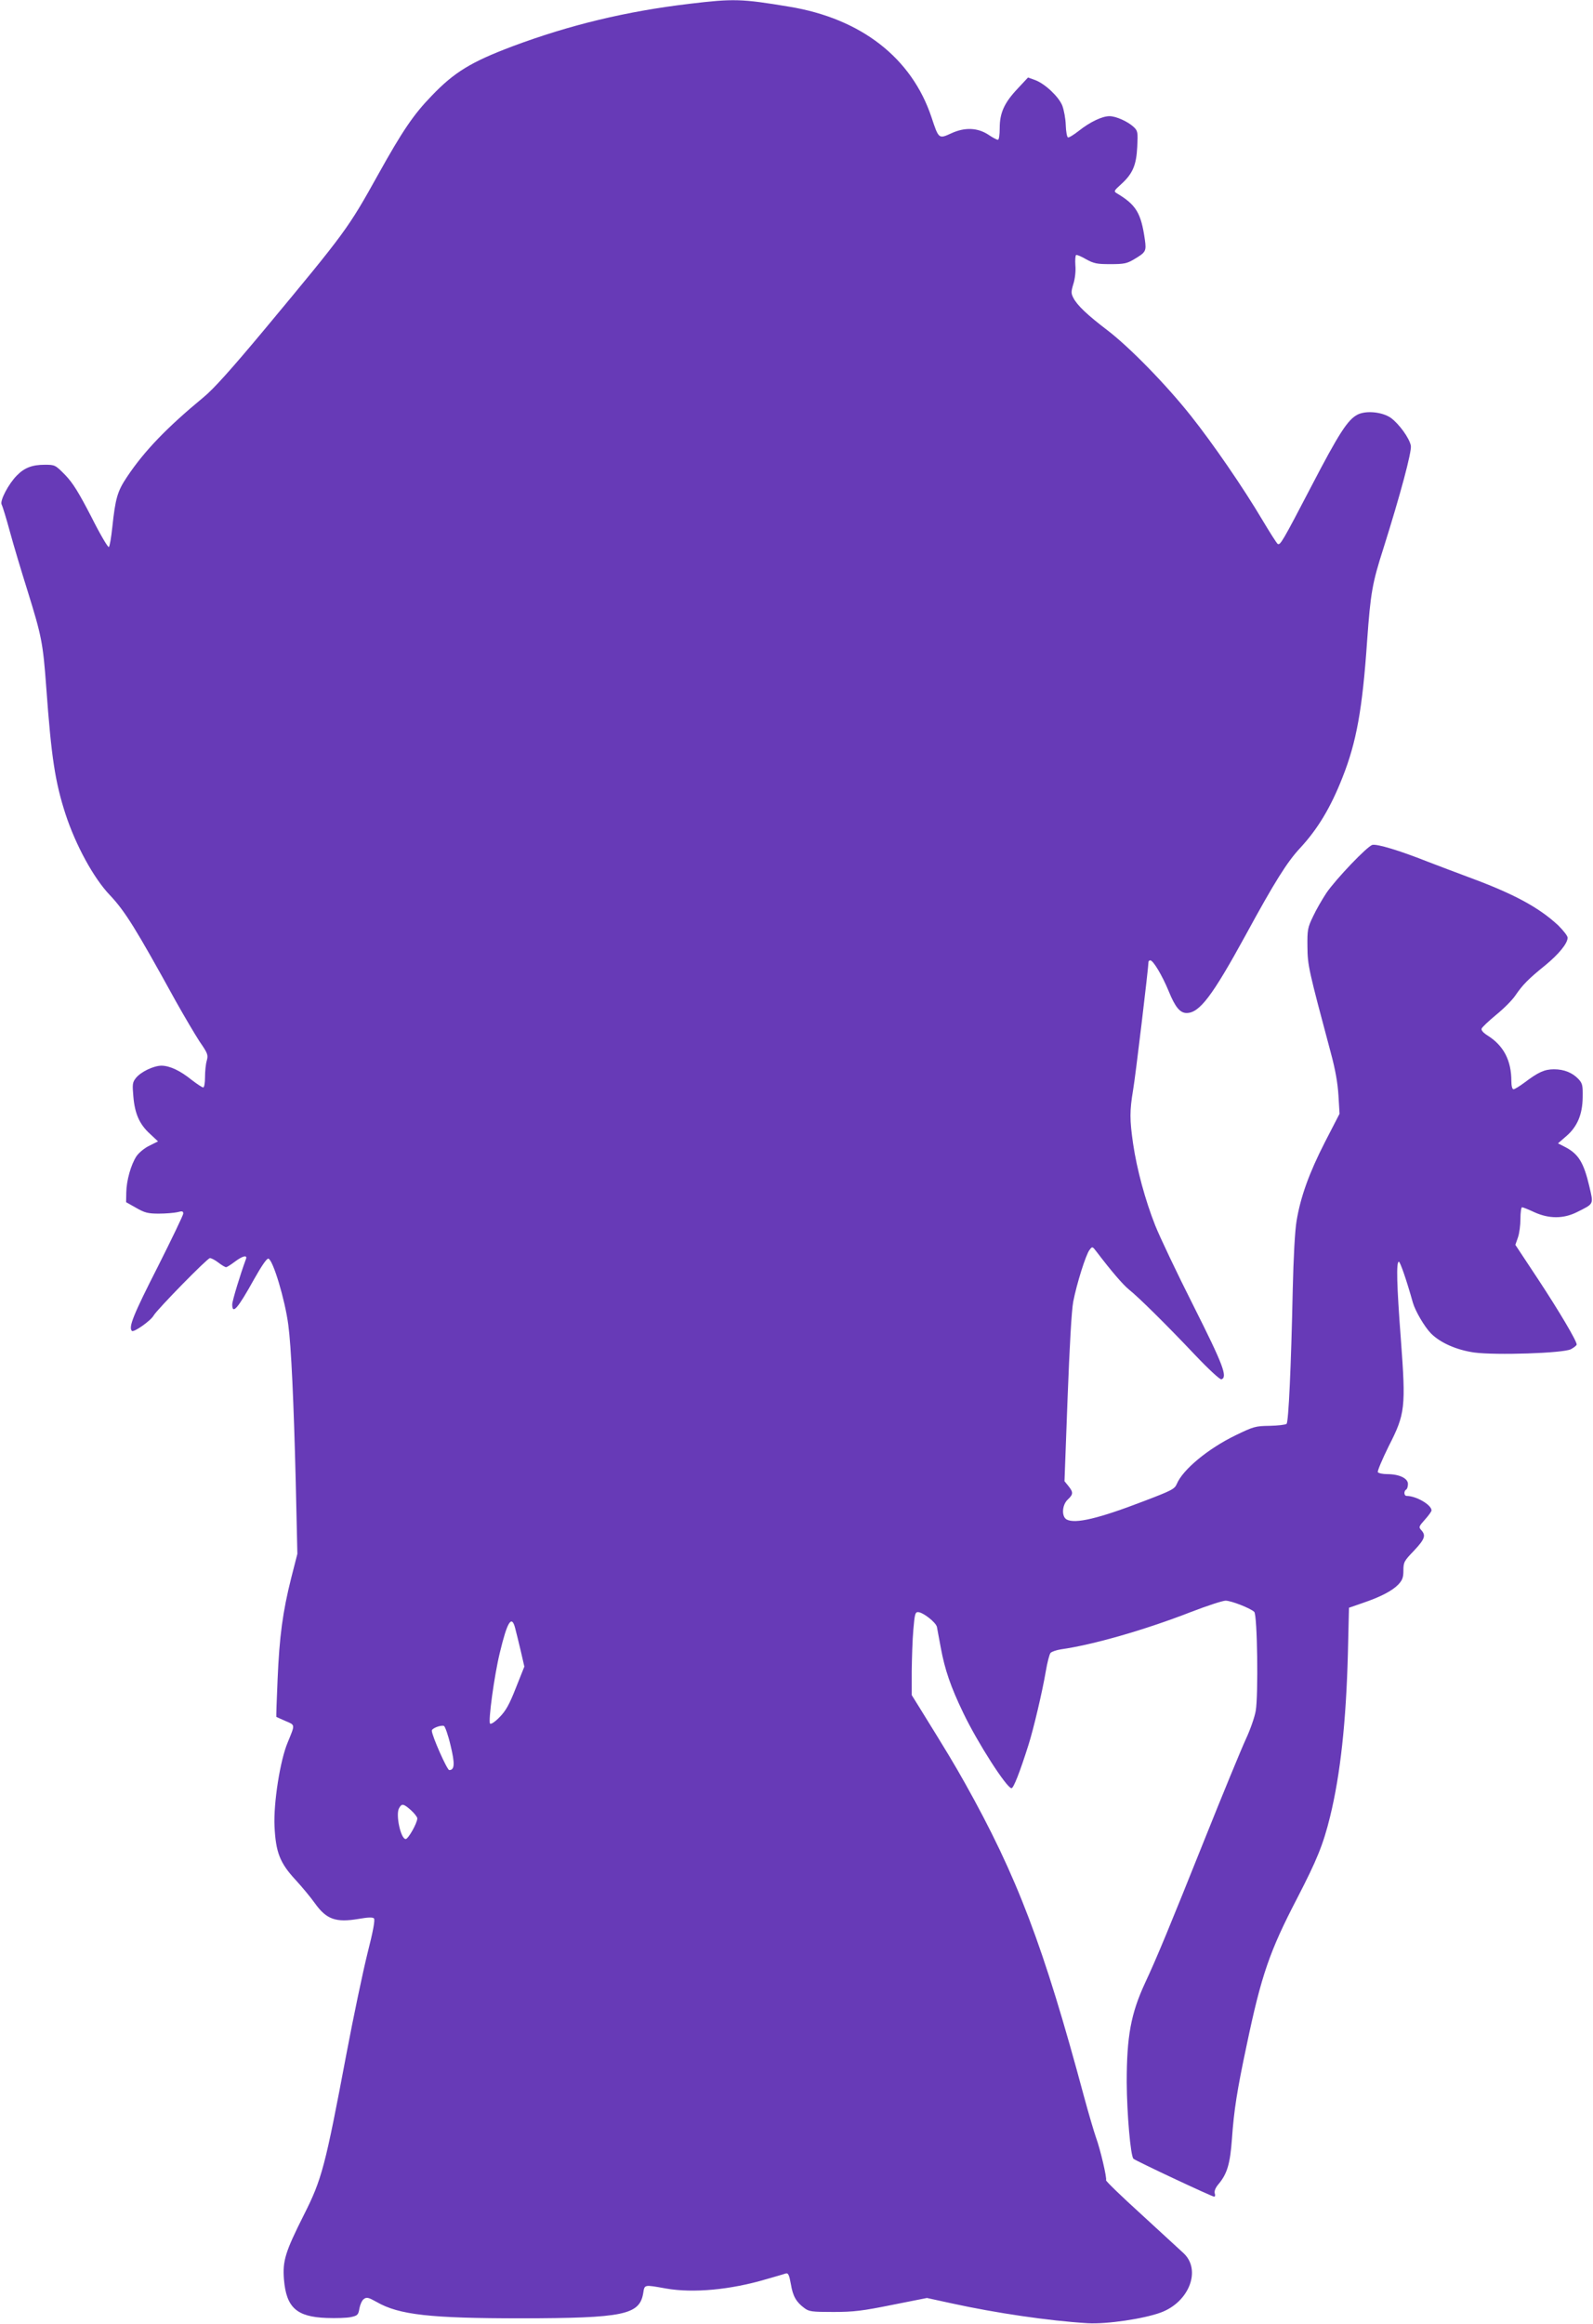
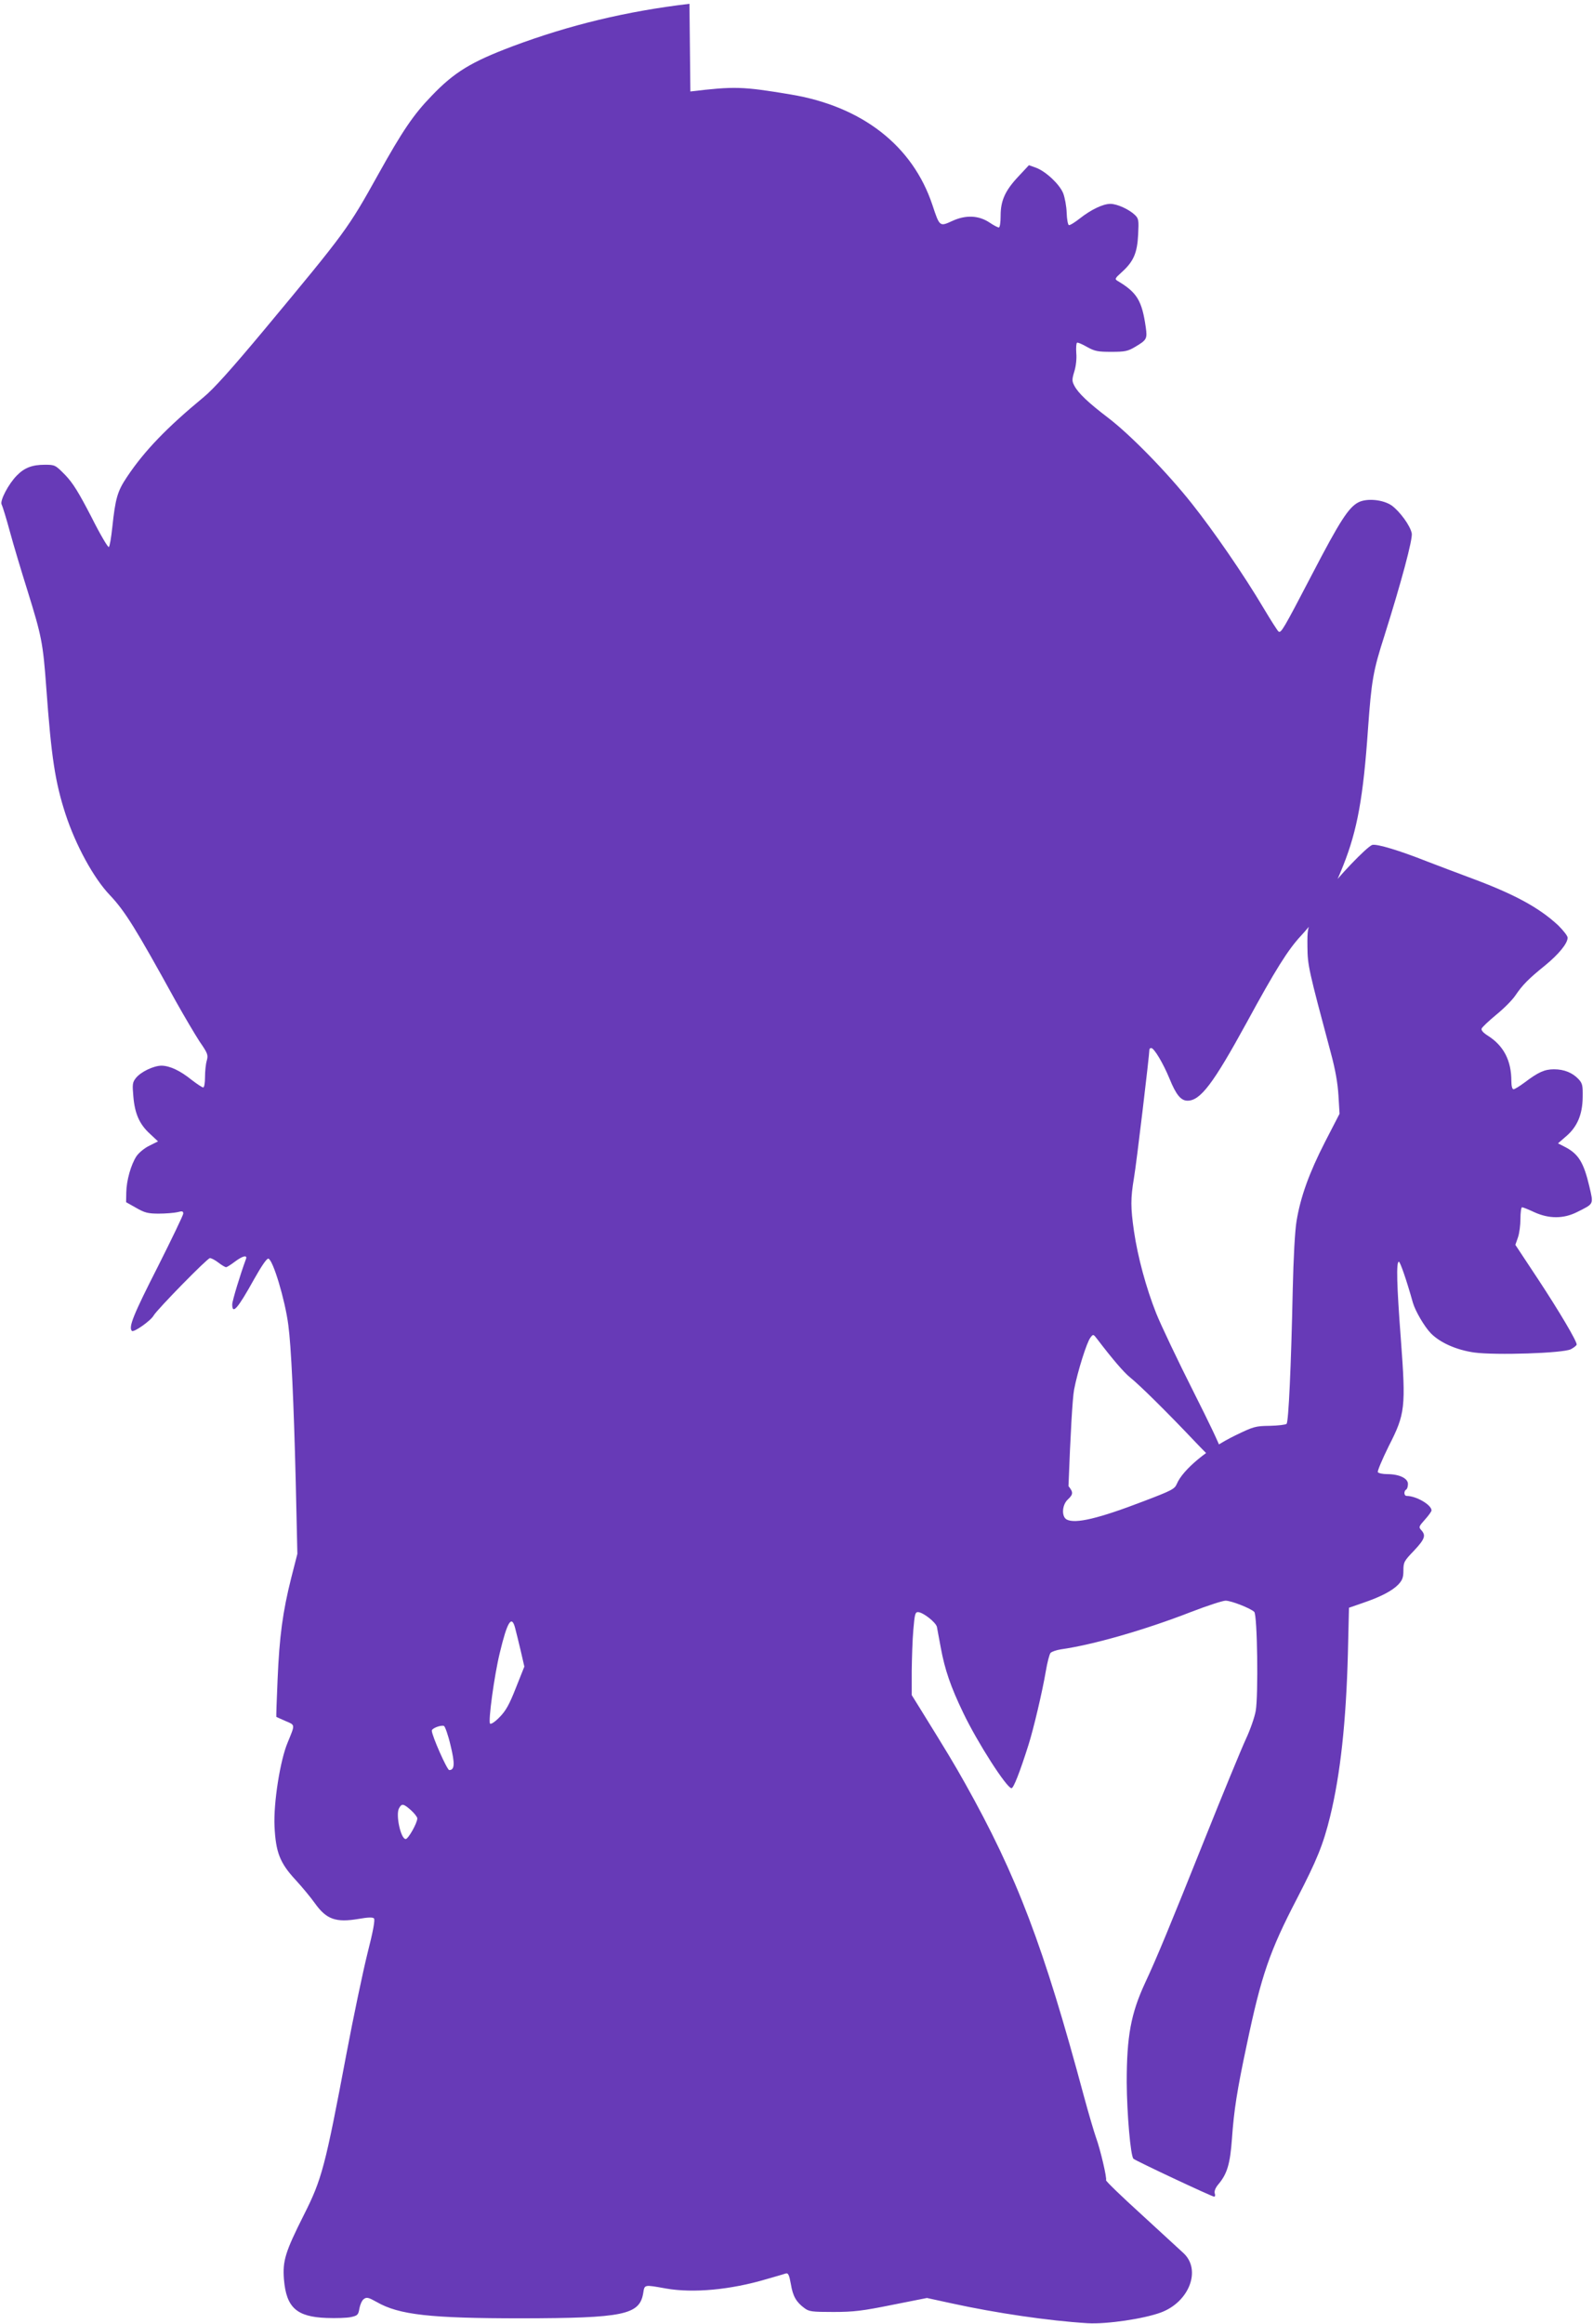
<svg xmlns="http://www.w3.org/2000/svg" version="1.0" width="878pt" height="1280pt" viewBox="0 0 878 1280" preserveAspectRatio="xMidYMid meet">
  <g transform="translate(0,1280) scale(0.1,-0.1)" fill="#673ab7" stroke="none">
-     <path d="M3800 12779 c-348 -41 -662 -117 -975 -234 -228 -86 -321 -142 -447 -274 -98 -101 -160 -192 -293 -431 -167 -300 -178 -315 -624 -851 -186 -223 -284 -332 -339 -377 -201 -166 -326 -295 -422 -439 -53 -79 -64 -118 -81 -277 -6 -56 -14 -105 -19 -109 -4 -5 -48 69 -96 165 -70 135 -101 186 -144 231 -55 56 -57 57 -113 57 -69 0 -112 -16 -154 -59 -45 -45 -95 -139 -84 -160 5 -9 26 -77 46 -151 20 -74 64 -220 97 -325 77 -248 85 -285 103 -532 28 -386 49 -521 106 -697 56 -171 155 -353 244 -446 85 -90 143 -184 364 -585 46 -82 105 -182 131 -222 45 -65 48 -74 40 -104 -6 -19 -10 -60 -10 -91 0 -33 -4 -58 -10 -58 -6 0 -34 19 -63 41 -64 52 -121 78 -166 79 -44 0 -115 -34 -142 -68 -19 -24 -20 -35 -14 -102 8 -95 34 -153 91 -205 l45 -42 -48 -24 c-27 -13 -58 -39 -71 -58 -30 -46 -55 -133 -56 -200 l-1 -53 55 -31 c47 -27 65 -32 125 -32 39 0 85 4 103 8 26 7 32 6 32 -8 0 -8 -63 -139 -139 -290 -136 -267 -164 -336 -144 -356 10 -10 104 56 120 85 19 33 296 316 310 316 8 0 29 -11 47 -25 18 -14 37 -25 42 -25 5 0 27 14 48 30 45 34 72 39 61 13 -29 -78 -75 -228 -75 -248 0 -58 30 -24 120 138 40 71 70 116 79 114 25 -4 92 -226 110 -365 16 -117 30 -423 41 -864 l9 -397 -34 -133 c-47 -187 -65 -322 -75 -558 -5 -112 -8 -206 -7 -207 1 -1 24 -11 51 -23 54 -23 53 -17 12 -117 -42 -98 -79 -335 -73 -463 7 -143 29 -201 116 -295 36 -39 84 -97 106 -128 64 -90 116 -108 241 -87 51 9 78 10 85 3 7 -7 -4 -69 -36 -194 -25 -101 -77 -348 -115 -549 -118 -626 -136 -694 -235 -890 -103 -205 -118 -253 -110 -356 13 -155 70 -206 235 -212 52 -2 113 0 135 5 36 8 40 12 46 48 4 21 14 44 24 51 16 12 26 9 71 -16 123 -71 295 -90 798 -90 562 1 651 19 671 138 8 49 3 48 127 26 149 -26 355 -7 553 52 50 14 97 28 106 31 13 4 19 -8 28 -59 11 -67 30 -99 75 -132 25 -19 42 -21 159 -21 112 0 161 6 324 39 l192 38 138 -30 c242 -53 535 -96 748 -109 104 -6 308 24 403 59 157 58 225 236 124 328 -21 19 -126 116 -234 215 -108 98 -195 182 -192 186 6 10 -32 172 -55 234 -10 28 -40 129 -66 225 -223 830 -369 1215 -656 1727 -63 112 -95 165 -248 412 l-46 74 0 131 c1 72 4 175 9 229 7 83 10 97 25 97 28 0 100 -57 105 -82 2 -13 12 -63 21 -113 22 -121 55 -217 124 -360 79 -165 240 -415 266 -415 11 0 45 85 94 240 27 85 76 292 95 404 8 48 20 94 26 101 6 7 32 16 58 20 176 25 460 106 717 206 88 34 174 62 190 62 31 0 138 -42 158 -62 17 -17 23 -459 8 -545 -6 -35 -31 -106 -55 -157 -24 -52 -126 -299 -226 -549 -195 -487 -264 -654 -329 -793 -78 -169 -101 -293 -101 -547 1 -171 21 -405 37 -421 11 -11 433 -209 445 -209 5 0 7 8 3 19 -3 12 4 30 20 49 49 58 65 113 75 251 11 157 28 266 81 515 81 387 127 519 279 811 108 209 143 294 181 449 57 233 88 522 98 896 l6 254 75 26 c100 34 163 67 197 102 22 24 28 38 28 77 0 46 4 53 58 109 60 64 67 84 41 113 -16 17 -14 21 20 59 20 22 36 45 36 50 0 31 -85 80 -137 80 -15 0 -17 26 -3 35 6 3 10 17 10 31 0 31 -48 54 -114 54 -25 0 -48 5 -52 11 -3 6 24 70 60 143 91 178 95 212 67 588 -23 303 -26 428 -11 428 7 0 42 -100 77 -225 13 -46 64 -133 99 -169 51 -52 141 -92 239 -106 119 -16 490 -4 533 18 17 9 32 21 32 26 0 20 -95 181 -213 360 l-125 189 14 40 c8 22 14 68 14 103 0 35 4 64 9 64 5 0 35 -12 67 -27 81 -37 161 -37 235 0 96 48 92 41 69 141 -31 132 -60 180 -134 218 l-39 20 45 39 c61 52 90 120 91 215 1 65 -1 76 -23 100 -33 35 -79 54 -135 54 -52 0 -87 -16 -161 -72 -28 -21 -56 -38 -62 -38 -7 0 -12 17 -12 45 0 113 -42 195 -131 251 -24 15 -36 29 -33 38 3 8 39 42 80 76 42 34 90 82 107 108 39 57 71 90 164 165 74 61 123 120 123 152 0 10 -24 40 -52 68 -107 99 -243 173 -493 265 -60 22 -164 62 -230 87 -154 61 -275 97 -301 91 -28 -7 -200 -187 -253 -264 -23 -35 -57 -93 -74 -130 -30 -62 -32 -74 -31 -167 1 -104 6 -125 129 -585 25 -92 38 -167 42 -235 l6 -100 -80 -155 c-88 -172 -135 -303 -157 -436 -9 -54 -17 -202 -21 -379 -9 -425 -23 -727 -34 -738 -5 -5 -47 -10 -93 -11 -79 -1 -89 -4 -190 -53 -150 -73 -289 -188 -322 -267 -12 -28 -27 -36 -182 -95 -250 -96 -377 -126 -425 -101 -29 16 -26 80 6 110 31 29 31 40 4 74 l-22 27 17 456 c11 289 22 483 31 532 19 99 70 261 90 286 15 20 16 20 38 -9 83 -109 145 -181 179 -209 54 -43 204 -191 365 -361 76 -80 137 -136 145 -134 35 13 10 79 -154 405 -91 180 -186 380 -211 443 -55 139 -101 308 -122 451 -19 132 -19 180 0 294 13 73 85 678 85 707 0 4 5 8 10 8 16 0 66 -84 101 -169 36 -89 63 -121 99 -121 71 0 141 92 326 430 159 292 228 402 300 479 98 106 168 223 233 388 77 194 110 375 136 753 19 264 28 317 90 510 93 295 157 533 151 565 -8 42 -65 120 -110 153 -47 33 -137 42 -184 18 -54 -28 -102 -102 -255 -396 -159 -305 -171 -325 -185 -316 -5 3 -42 61 -82 128 -109 184 -276 426 -396 577 -138 174 -341 381 -462 473 -109 83 -165 136 -186 177 -13 25 -13 34 0 77 9 28 14 71 11 102 -2 29 0 55 4 57 4 3 29 -8 55 -23 43 -24 60 -27 134 -27 74 0 91 3 131 27 64 38 68 44 59 108 -21 147 -48 192 -156 256 -16 10 -14 14 25 49 64 58 84 105 89 206 4 80 3 88 -19 109 -32 30 -97 60 -134 60 -41 0 -107 -32 -168 -80 -28 -22 -55 -39 -61 -37 -5 2 -11 32 -12 68 -1 35 -10 83 -19 107 -20 50 -96 121 -150 141 l-39 14 -56 -60 c-75 -79 -100 -135 -100 -218 0 -38 -4 -65 -10 -65 -6 0 -29 12 -51 27 -60 40 -131 43 -205 9 -70 -32 -70 -33 -110 88 -109 327 -388 544 -784 609 -264 44 -307 45 -550 16z m-961 -8946 c6 -21 19 -77 31 -126 l20 -87 -47 -118 c-36 -92 -56 -127 -90 -161 -25 -26 -47 -40 -52 -35 -11 12 23 265 54 391 41 171 65 209 84 136z m-356 -646 c25 -102 23 -137 -7 -137 -12 0 -96 190 -96 217 0 13 49 32 67 26 6 -3 23 -50 36 -106z m-218 -358 c19 -17 35 -38 35 -45 0 -26 -50 -114 -64 -114 -27 0 -56 133 -37 169 15 28 24 27 66 -10z" />
+     <path d="M3800 12779 c-348 -41 -662 -117 -975 -234 -228 -86 -321 -142 -447 -274 -98 -101 -160 -192 -293 -431 -167 -300 -178 -315 -624 -851 -186 -223 -284 -332 -339 -377 -201 -166 -326 -295 -422 -439 -53 -79 -64 -118 -81 -277 -6 -56 -14 -105 -19 -109 -4 -5 -48 69 -96 165 -70 135 -101 186 -144 231 -55 56 -57 57 -113 57 -69 0 -112 -16 -154 -59 -45 -45 -95 -139 -84 -160 5 -9 26 -77 46 -151 20 -74 64 -220 97 -325 77 -248 85 -285 103 -532 28 -386 49 -521 106 -697 56 -171 155 -353 244 -446 85 -90 143 -184 364 -585 46 -82 105 -182 131 -222 45 -65 48 -74 40 -104 -6 -19 -10 -60 -10 -91 0 -33 -4 -58 -10 -58 -6 0 -34 19 -63 41 -64 52 -121 78 -166 79 -44 0 -115 -34 -142 -68 -19 -24 -20 -35 -14 -102 8 -95 34 -153 91 -205 l45 -42 -48 -24 c-27 -13 -58 -39 -71 -58 -30 -46 -55 -133 -56 -200 l-1 -53 55 -31 c47 -27 65 -32 125 -32 39 0 85 4 103 8 26 7 32 6 32 -8 0 -8 -63 -139 -139 -290 -136 -267 -164 -336 -144 -356 10 -10 104 56 120 85 19 33 296 316 310 316 8 0 29 -11 47 -25 18 -14 37 -25 42 -25 5 0 27 14 48 30 45 34 72 39 61 13 -29 -78 -75 -228 -75 -248 0 -58 30 -24 120 138 40 71 70 116 79 114 25 -4 92 -226 110 -365 16 -117 30 -423 41 -864 l9 -397 -34 -133 c-47 -187 -65 -322 -75 -558 -5 -112 -8 -206 -7 -207 1 -1 24 -11 51 -23 54 -23 53 -17 12 -117 -42 -98 -79 -335 -73 -463 7 -143 29 -201 116 -295 36 -39 84 -97 106 -128 64 -90 116 -108 241 -87 51 9 78 10 85 3 7 -7 -4 -69 -36 -194 -25 -101 -77 -348 -115 -549 -118 -626 -136 -694 -235 -890 -103 -205 -118 -253 -110 -356 13 -155 70 -206 235 -212 52 -2 113 0 135 5 36 8 40 12 46 48 4 21 14 44 24 51 16 12 26 9 71 -16 123 -71 295 -90 798 -90 562 1 651 19 671 138 8 49 3 48 127 26 149 -26 355 -7 553 52 50 14 97 28 106 31 13 4 19 -8 28 -59 11 -67 30 -99 75 -132 25 -19 42 -21 159 -21 112 0 161 6 324 39 l192 38 138 -30 c242 -53 535 -96 748 -109 104 -6 308 24 403 59 157 58 225 236 124 328 -21 19 -126 116 -234 215 -108 98 -195 182 -192 186 6 10 -32 172 -55 234 -10 28 -40 129 -66 225 -223 830 -369 1215 -656 1727 -63 112 -95 165 -248 412 l-46 74 0 131 c1 72 4 175 9 229 7 83 10 97 25 97 28 0 100 -57 105 -82 2 -13 12 -63 21 -113 22 -121 55 -217 124 -360 79 -165 240 -415 266 -415 11 0 45 85 94 240 27 85 76 292 95 404 8 48 20 94 26 101 6 7 32 16 58 20 176 25 460 106 717 206 88 34 174 62 190 62 31 0 138 -42 158 -62 17 -17 23 -459 8 -545 -6 -35 -31 -106 -55 -157 -24 -52 -126 -299 -226 -549 -195 -487 -264 -654 -329 -793 -78 -169 -101 -293 -101 -547 1 -171 21 -405 37 -421 11 -11 433 -209 445 -209 5 0 7 8 3 19 -3 12 4 30 20 49 49 58 65 113 75 251 11 157 28 266 81 515 81 387 127 519 279 811 108 209 143 294 181 449 57 233 88 522 98 896 l6 254 75 26 c100 34 163 67 197 102 22 24 28 38 28 77 0 46 4 53 58 109 60 64 67 84 41 113 -16 17 -14 21 20 59 20 22 36 45 36 50 0 31 -85 80 -137 80 -15 0 -17 26 -3 35 6 3 10 17 10 31 0 31 -48 54 -114 54 -25 0 -48 5 -52 11 -3 6 24 70 60 143 91 178 95 212 67 588 -23 303 -26 428 -11 428 7 0 42 -100 77 -225 13 -46 64 -133 99 -169 51 -52 141 -92 239 -106 119 -16 490 -4 533 18 17 9 32 21 32 26 0 20 -95 181 -213 360 l-125 189 14 40 c8 22 14 68 14 103 0 35 4 64 9 64 5 0 35 -12 67 -27 81 -37 161 -37 235 0 96 48 92 41 69 141 -31 132 -60 180 -134 218 l-39 20 45 39 c61 52 90 120 91 215 1 65 -1 76 -23 100 -33 35 -79 54 -135 54 -52 0 -87 -16 -161 -72 -28 -21 -56 -38 -62 -38 -7 0 -12 17 -12 45 0 113 -42 195 -131 251 -24 15 -36 29 -33 38 3 8 39 42 80 76 42 34 90 82 107 108 39 57 71 90 164 165 74 61 123 120 123 152 0 10 -24 40 -52 68 -107 99 -243 173 -493 265 -60 22 -164 62 -230 87 -154 61 -275 97 -301 91 -28 -7 -200 -187 -253 -264 -23 -35 -57 -93 -74 -130 -30 -62 -32 -74 -31 -167 1 -104 6 -125 129 -585 25 -92 38 -167 42 -235 l6 -100 -80 -155 c-88 -172 -135 -303 -157 -436 -9 -54 -17 -202 -21 -379 -9 -425 -23 -727 -34 -738 -5 -5 -47 -10 -93 -11 -79 -1 -89 -4 -190 -53 -150 -73 -289 -188 -322 -267 -12 -28 -27 -36 -182 -95 -250 -96 -377 -126 -425 -101 -29 16 -26 80 6 110 31 29 31 40 4 74 c11 289 22 483 31 532 19 99 70 261 90 286 15 20 16 20 38 -9 83 -109 145 -181 179 -209 54 -43 204 -191 365 -361 76 -80 137 -136 145 -134 35 13 10 79 -154 405 -91 180 -186 380 -211 443 -55 139 -101 308 -122 451 -19 132 -19 180 0 294 13 73 85 678 85 707 0 4 5 8 10 8 16 0 66 -84 101 -169 36 -89 63 -121 99 -121 71 0 141 92 326 430 159 292 228 402 300 479 98 106 168 223 233 388 77 194 110 375 136 753 19 264 28 317 90 510 93 295 157 533 151 565 -8 42 -65 120 -110 153 -47 33 -137 42 -184 18 -54 -28 -102 -102 -255 -396 -159 -305 -171 -325 -185 -316 -5 3 -42 61 -82 128 -109 184 -276 426 -396 577 -138 174 -341 381 -462 473 -109 83 -165 136 -186 177 -13 25 -13 34 0 77 9 28 14 71 11 102 -2 29 0 55 4 57 4 3 29 -8 55 -23 43 -24 60 -27 134 -27 74 0 91 3 131 27 64 38 68 44 59 108 -21 147 -48 192 -156 256 -16 10 -14 14 25 49 64 58 84 105 89 206 4 80 3 88 -19 109 -32 30 -97 60 -134 60 -41 0 -107 -32 -168 -80 -28 -22 -55 -39 -61 -37 -5 2 -11 32 -12 68 -1 35 -10 83 -19 107 -20 50 -96 121 -150 141 l-39 14 -56 -60 c-75 -79 -100 -135 -100 -218 0 -38 -4 -65 -10 -65 -6 0 -29 12 -51 27 -60 40 -131 43 -205 9 -70 -32 -70 -33 -110 88 -109 327 -388 544 -784 609 -264 44 -307 45 -550 16z m-961 -8946 c6 -21 19 -77 31 -126 l20 -87 -47 -118 c-36 -92 -56 -127 -90 -161 -25 -26 -47 -40 -52 -35 -11 12 23 265 54 391 41 171 65 209 84 136z m-356 -646 c25 -102 23 -137 -7 -137 -12 0 -96 190 -96 217 0 13 49 32 67 26 6 -3 23 -50 36 -106z m-218 -358 c19 -17 35 -38 35 -45 0 -26 -50 -114 -64 -114 -27 0 -56 133 -37 169 15 28 24 27 66 -10z" />
  </g>
</svg>